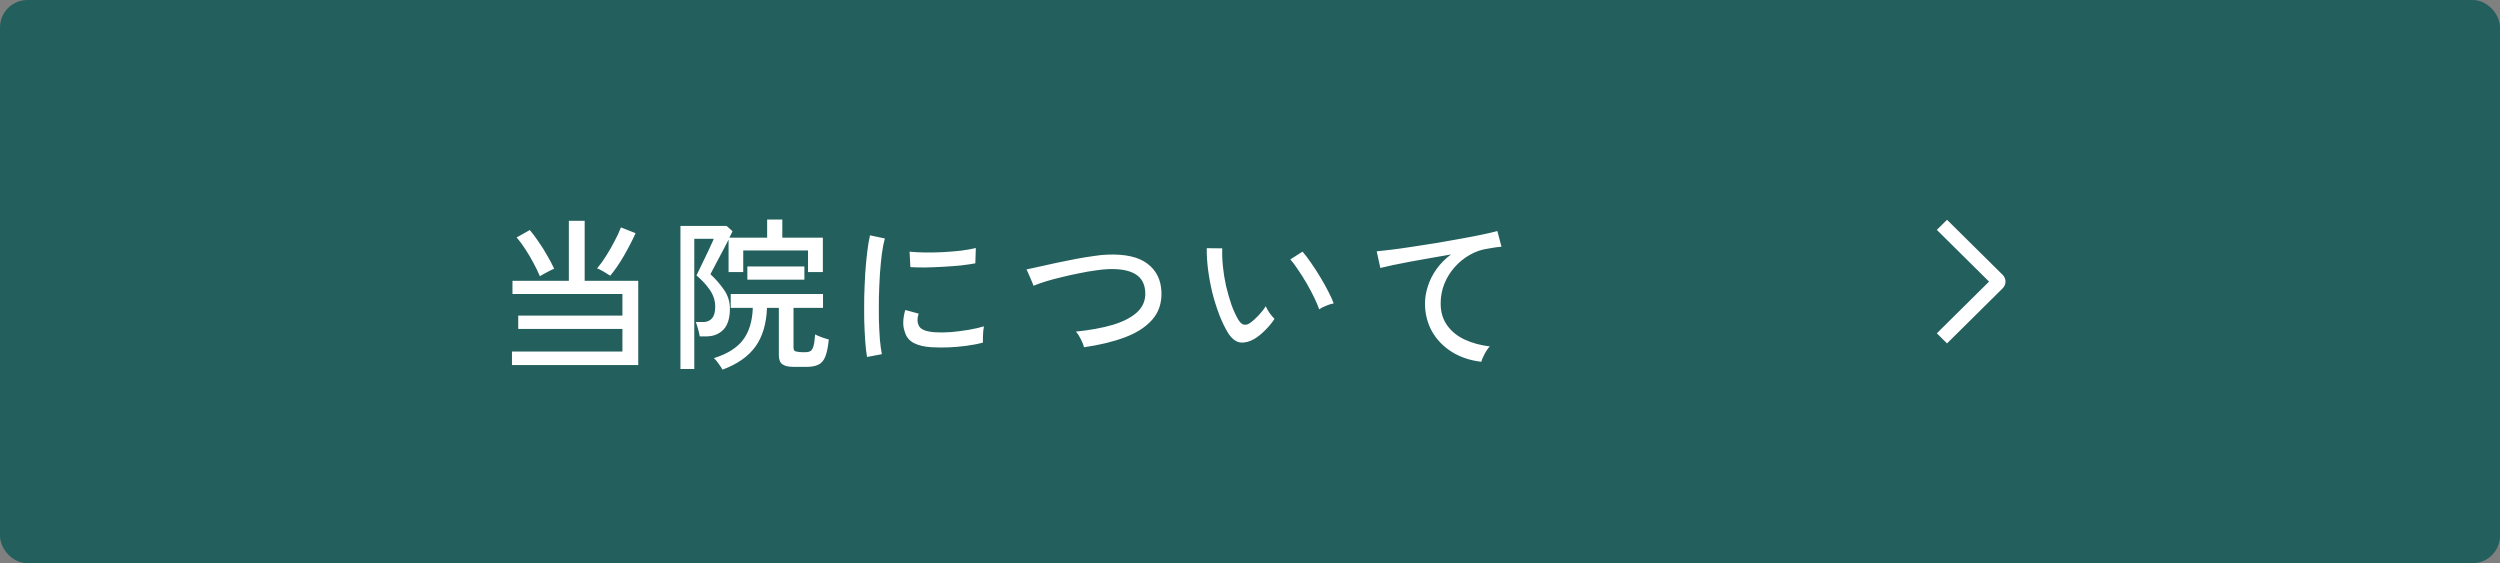
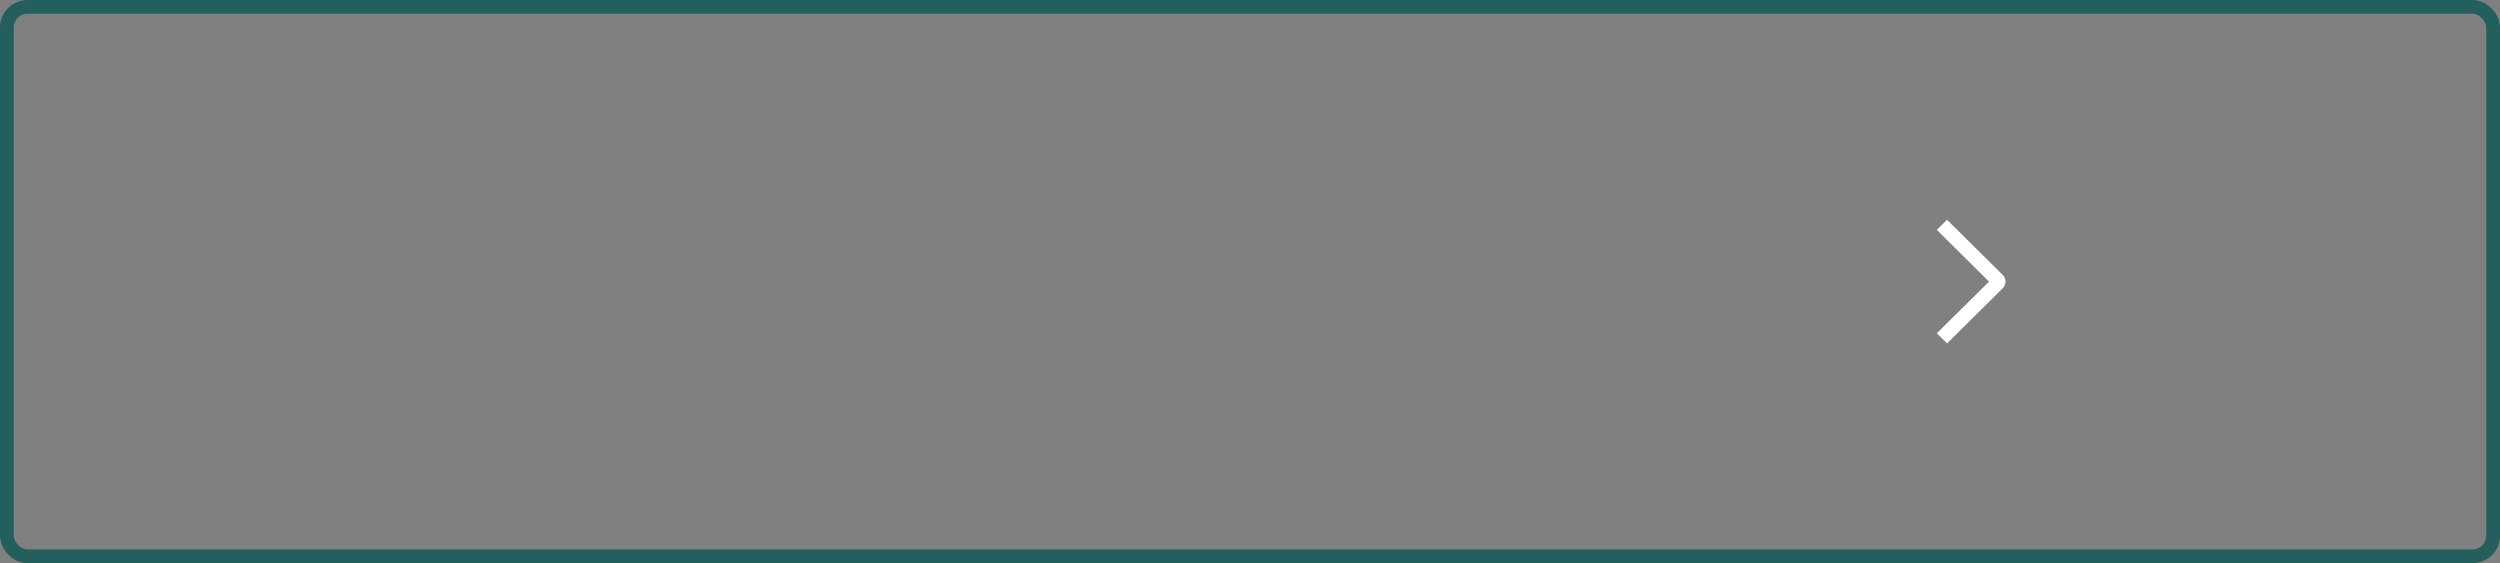
<svg xmlns="http://www.w3.org/2000/svg" width="182" height="41" viewBox="0 0 182 41" fill="none">
  <rect x="0" y="0" width="182" height="41" fill="#808080" stroke="none" />
-   <rect x="0.5" y="0.5" width="181" height="40" rx="1.5" fill="#235F5C" />
  <rect x="0.5" y="0.5" width="181" height="40" rx="1.5" stroke="#235F5C" />
-   <path d="M37.272 26.576V25.592H45.312V23.948H37.728V22.976H45.312V21.404H37.308V20.444H41.412V16.076H42.564V20.444H46.464V26.576H37.272ZM44.424 20.072C44.36 20.024 44.264 19.964 44.136 19.892C44.016 19.812 43.892 19.74 43.764 19.676C43.644 19.604 43.544 19.56 43.464 19.544C43.688 19.28 43.908 18.976 44.124 18.632C44.348 18.28 44.552 17.924 44.736 17.564C44.928 17.204 45.084 16.868 45.204 16.556L46.272 16.976C46.016 17.536 45.728 18.092 45.408 18.644C45.088 19.196 44.76 19.672 44.424 20.072ZM39.3 20.108C39.188 19.828 39.036 19.512 38.844 19.16C38.66 18.808 38.46 18.468 38.244 18.14C38.028 17.804 37.816 17.52 37.608 17.288L38.568 16.748C38.784 16.996 39 17.284 39.216 17.612C39.44 17.932 39.648 18.264 39.84 18.608C40.04 18.944 40.208 19.264 40.344 19.568C40.272 19.592 40.164 19.64 40.02 19.712C39.884 19.776 39.748 19.848 39.612 19.928C39.476 20 39.372 20.06 39.3 20.108ZM49.536 26.864V16.448H52.896L53.328 16.832C53.312 16.872 53.284 16.932 53.244 17.012C53.204 17.092 53.156 17.188 53.1 17.3H55.848V15.98H56.952V17.3H59.904V19.808H58.824V18.236H54.108V19.808H53.04V17.444C52.928 17.66 52.804 17.9 52.668 18.164C52.532 18.42 52.396 18.676 52.26 18.932C52.132 19.18 52.016 19.4 51.912 19.592C51.816 19.776 51.752 19.9 51.72 19.964C52.088 20.3 52.416 20.676 52.704 21.092C52.992 21.5 53.136 21.96 53.136 22.472C53.136 23.168 52.976 23.68 52.656 24.008C52.336 24.328 51.928 24.488 51.432 24.488H50.94C50.916 24.312 50.872 24.124 50.808 23.924C50.752 23.716 50.7 23.556 50.652 23.444H51.204C51.468 23.444 51.676 23.356 51.828 23.18C51.988 23.004 52.068 22.72 52.068 22.328C52.068 21.896 51.94 21.492 51.684 21.116C51.428 20.74 51.1 20.384 50.7 20.048C50.724 20 50.78 19.888 50.868 19.712C50.956 19.536 51.056 19.328 51.168 19.088C51.288 18.848 51.404 18.608 51.516 18.368C51.628 18.128 51.724 17.92 51.804 17.744C51.892 17.56 51.944 17.44 51.96 17.384H50.544V26.864H49.536ZM52.596 26.912C52.54 26.8 52.444 26.652 52.308 26.468C52.18 26.284 52.068 26.152 51.972 26.072C52.948 25.768 53.656 25.324 54.096 24.74C54.536 24.156 54.772 23.38 54.804 22.412H53.196V21.404H59.916V22.412H57.768V25.316C57.768 25.404 57.788 25.472 57.828 25.52C57.868 25.568 57.94 25.596 58.044 25.604C58.052 25.612 58.096 25.62 58.176 25.628C58.264 25.628 58.352 25.632 58.44 25.64C58.536 25.64 58.596 25.64 58.62 25.64C58.788 25.64 58.916 25.612 59.004 25.556C59.1 25.5 59.172 25.38 59.22 25.196C59.276 25.012 59.316 24.728 59.34 24.344C59.452 24.408 59.608 24.476 59.808 24.548C60.008 24.62 60.184 24.676 60.336 24.716C60.28 25.276 60.192 25.7 60.072 25.988C59.952 26.268 59.784 26.456 59.568 26.552C59.352 26.656 59.072 26.708 58.728 26.708H57.78C57.396 26.708 57.12 26.644 56.952 26.516C56.784 26.388 56.7 26.172 56.7 25.868V22.412H55.836C55.796 23.564 55.516 24.504 54.996 25.232C54.476 25.952 53.676 26.512 52.596 26.912ZM54.408 20.36V19.4H58.56V20.36H54.408ZM63.12 25.988C63.064 25.676 63.02 25.292 62.988 24.836C62.956 24.372 62.932 23.868 62.916 23.324C62.908 22.772 62.908 22.204 62.916 21.62C62.932 21.036 62.956 20.464 62.988 19.904C63.028 19.344 63.076 18.828 63.132 18.356C63.188 17.876 63.256 17.468 63.336 17.132L64.416 17.36C64.336 17.648 64.264 18.02 64.2 18.476C64.144 18.924 64.096 19.42 64.056 19.964C64.024 20.5 64 21.056 63.984 21.632C63.976 22.2 63.976 22.752 63.984 23.288C64 23.816 64.024 24.296 64.056 24.728C64.096 25.16 64.144 25.512 64.2 25.784L63.12 25.988ZM67.836 25.28C67.292 25.248 66.852 25.144 66.516 24.968C66.18 24.784 65.964 24.512 65.868 24.152C65.708 23.736 65.72 23.208 65.904 22.568L66.876 22.832C66.82 23.008 66.792 23.172 66.792 23.324C66.8 23.468 66.832 23.596 66.888 23.708C67.016 23.98 67.4 24.14 68.04 24.188C68.4 24.212 68.8 24.208 69.24 24.176C69.68 24.136 70.112 24.08 70.536 24.008C70.96 23.936 71.324 23.852 71.628 23.756C71.612 23.836 71.596 23.956 71.58 24.116C71.572 24.268 71.564 24.424 71.556 24.584C71.556 24.736 71.556 24.856 71.556 24.944C71.156 25.048 70.732 25.128 70.284 25.184C69.844 25.24 69.412 25.276 68.988 25.292C68.572 25.3 68.188 25.296 67.836 25.28ZM66.276 19.448L66.216 18.32C66.512 18.352 66.872 18.372 67.296 18.38C67.72 18.388 68.164 18.38 68.628 18.356C69.092 18.332 69.536 18.296 69.96 18.248C70.384 18.192 70.744 18.128 71.04 18.056L71.004 19.172C70.692 19.228 70.328 19.28 69.912 19.328C69.496 19.368 69.064 19.4 68.616 19.424C68.168 19.448 67.74 19.464 67.332 19.472C66.924 19.472 66.572 19.464 66.276 19.448ZM78.912 25.28C78.88 25.12 78.804 24.924 78.684 24.692C78.564 24.452 78.444 24.268 78.324 24.14C79.356 24.036 80.252 23.872 81.012 23.648C81.78 23.416 82.372 23.108 82.788 22.724C83.204 22.332 83.4 21.856 83.376 21.296C83.352 20.68 83.116 20.236 82.668 19.964C82.22 19.684 81.556 19.56 80.676 19.592C80.428 19.6 80.12 19.632 79.752 19.688C79.384 19.736 78.992 19.804 78.576 19.892C78.16 19.972 77.744 20.064 77.328 20.168C76.912 20.264 76.52 20.368 76.152 20.48C75.792 20.592 75.488 20.7 75.24 20.804C75.24 20.788 75.216 20.724 75.168 20.612C75.12 20.492 75.064 20.36 75 20.216C74.936 20.064 74.876 19.928 74.82 19.808C74.772 19.688 74.74 19.624 74.724 19.616C74.972 19.56 75.284 19.492 75.66 19.412C76.044 19.324 76.46 19.232 76.908 19.136C77.364 19.04 77.82 18.948 78.276 18.86C78.74 18.772 79.176 18.7 79.584 18.644C79.992 18.58 80.344 18.544 80.64 18.536C81.928 18.488 82.892 18.708 83.532 19.196C84.18 19.684 84.52 20.368 84.552 21.248C84.584 22.056 84.36 22.732 83.88 23.276C83.408 23.812 82.744 24.24 81.888 24.56C81.032 24.88 80.04 25.12 78.912 25.28ZM91.308 24.68C90.964 24.88 90.628 24.964 90.3 24.932C89.972 24.892 89.672 24.66 89.4 24.236C89.168 23.852 88.956 23.412 88.764 22.916C88.572 22.412 88.404 21.88 88.26 21.32C88.124 20.752 88.02 20.192 87.948 19.64C87.876 19.08 87.844 18.556 87.852 18.068L88.98 18.08C88.964 18.488 88.98 18.928 89.028 19.4C89.076 19.872 89.152 20.344 89.256 20.816C89.368 21.288 89.496 21.736 89.64 22.16C89.792 22.584 89.96 22.952 90.144 23.264C90.28 23.488 90.42 23.612 90.564 23.636C90.708 23.66 90.852 23.62 90.996 23.516C91.196 23.38 91.404 23.196 91.62 22.964C91.844 22.724 92.02 22.5 92.148 22.292C92.204 22.436 92.296 22.6 92.424 22.784C92.56 22.968 92.68 23.112 92.784 23.216C92.608 23.488 92.38 23.764 92.1 24.044C91.828 24.316 91.564 24.528 91.308 24.68ZM96.036 22.52C95.964 22.304 95.848 22.028 95.688 21.692C95.528 21.356 95.344 21.008 95.136 20.648C94.928 20.288 94.716 19.952 94.5 19.64C94.292 19.32 94.104 19.068 93.936 18.884L94.824 18.32C95.008 18.528 95.212 18.796 95.436 19.124C95.668 19.452 95.896 19.804 96.12 20.18C96.344 20.548 96.54 20.9 96.708 21.236C96.884 21.572 97.012 21.856 97.092 22.088C96.908 22.12 96.716 22.18 96.516 22.268C96.316 22.348 96.156 22.432 96.036 22.52ZM107.844 26.336C107.044 26.248 106.332 26.012 105.708 25.628C105.092 25.244 104.608 24.748 104.256 24.14C103.912 23.524 103.74 22.84 103.74 22.088C103.74 21.688 103.808 21.276 103.944 20.852C104.08 20.42 104.288 20.004 104.568 19.604C104.856 19.196 105.212 18.836 105.636 18.524C105.14 18.604 104.636 18.692 104.124 18.788C103.612 18.876 103.12 18.964 102.648 19.052C102.176 19.14 101.752 19.224 101.376 19.304C101 19.384 100.704 19.452 100.488 19.508L100.224 18.296C100.488 18.272 100.848 18.232 101.304 18.176C101.76 18.12 102.272 18.048 102.84 17.96C103.416 17.872 104.008 17.78 104.616 17.684C105.224 17.58 105.812 17.476 106.38 17.372C106.956 17.268 107.472 17.168 107.928 17.072C108.384 16.976 108.744 16.892 109.008 16.82L109.308 17.96C109.196 17.968 109.052 17.984 108.876 18.008C108.708 18.032 108.516 18.064 108.3 18.104C107.844 18.168 107.408 18.32 106.992 18.56C106.584 18.792 106.22 19.088 105.9 19.448C105.58 19.808 105.328 20.216 105.144 20.672C104.968 21.12 104.88 21.592 104.88 22.088C104.88 22.72 105.04 23.256 105.36 23.696C105.68 24.136 106.108 24.48 106.644 24.728C107.188 24.976 107.792 25.14 108.456 25.22C108.32 25.364 108.192 25.552 108.072 25.784C107.952 26.008 107.876 26.192 107.844 26.336Z" fill="white" />
  <path d="M141 16.735L141.744 16L145.794 20.009C145.859 20.073 145.911 20.149 145.946 20.233C145.982 20.318 146 20.408 146 20.499C146 20.59 145.982 20.68 145.946 20.765C145.911 20.849 145.859 20.925 145.794 20.989L141.744 25L141.001 24.265L144.802 20.5L141 16.735Z" fill="white" />
</svg>